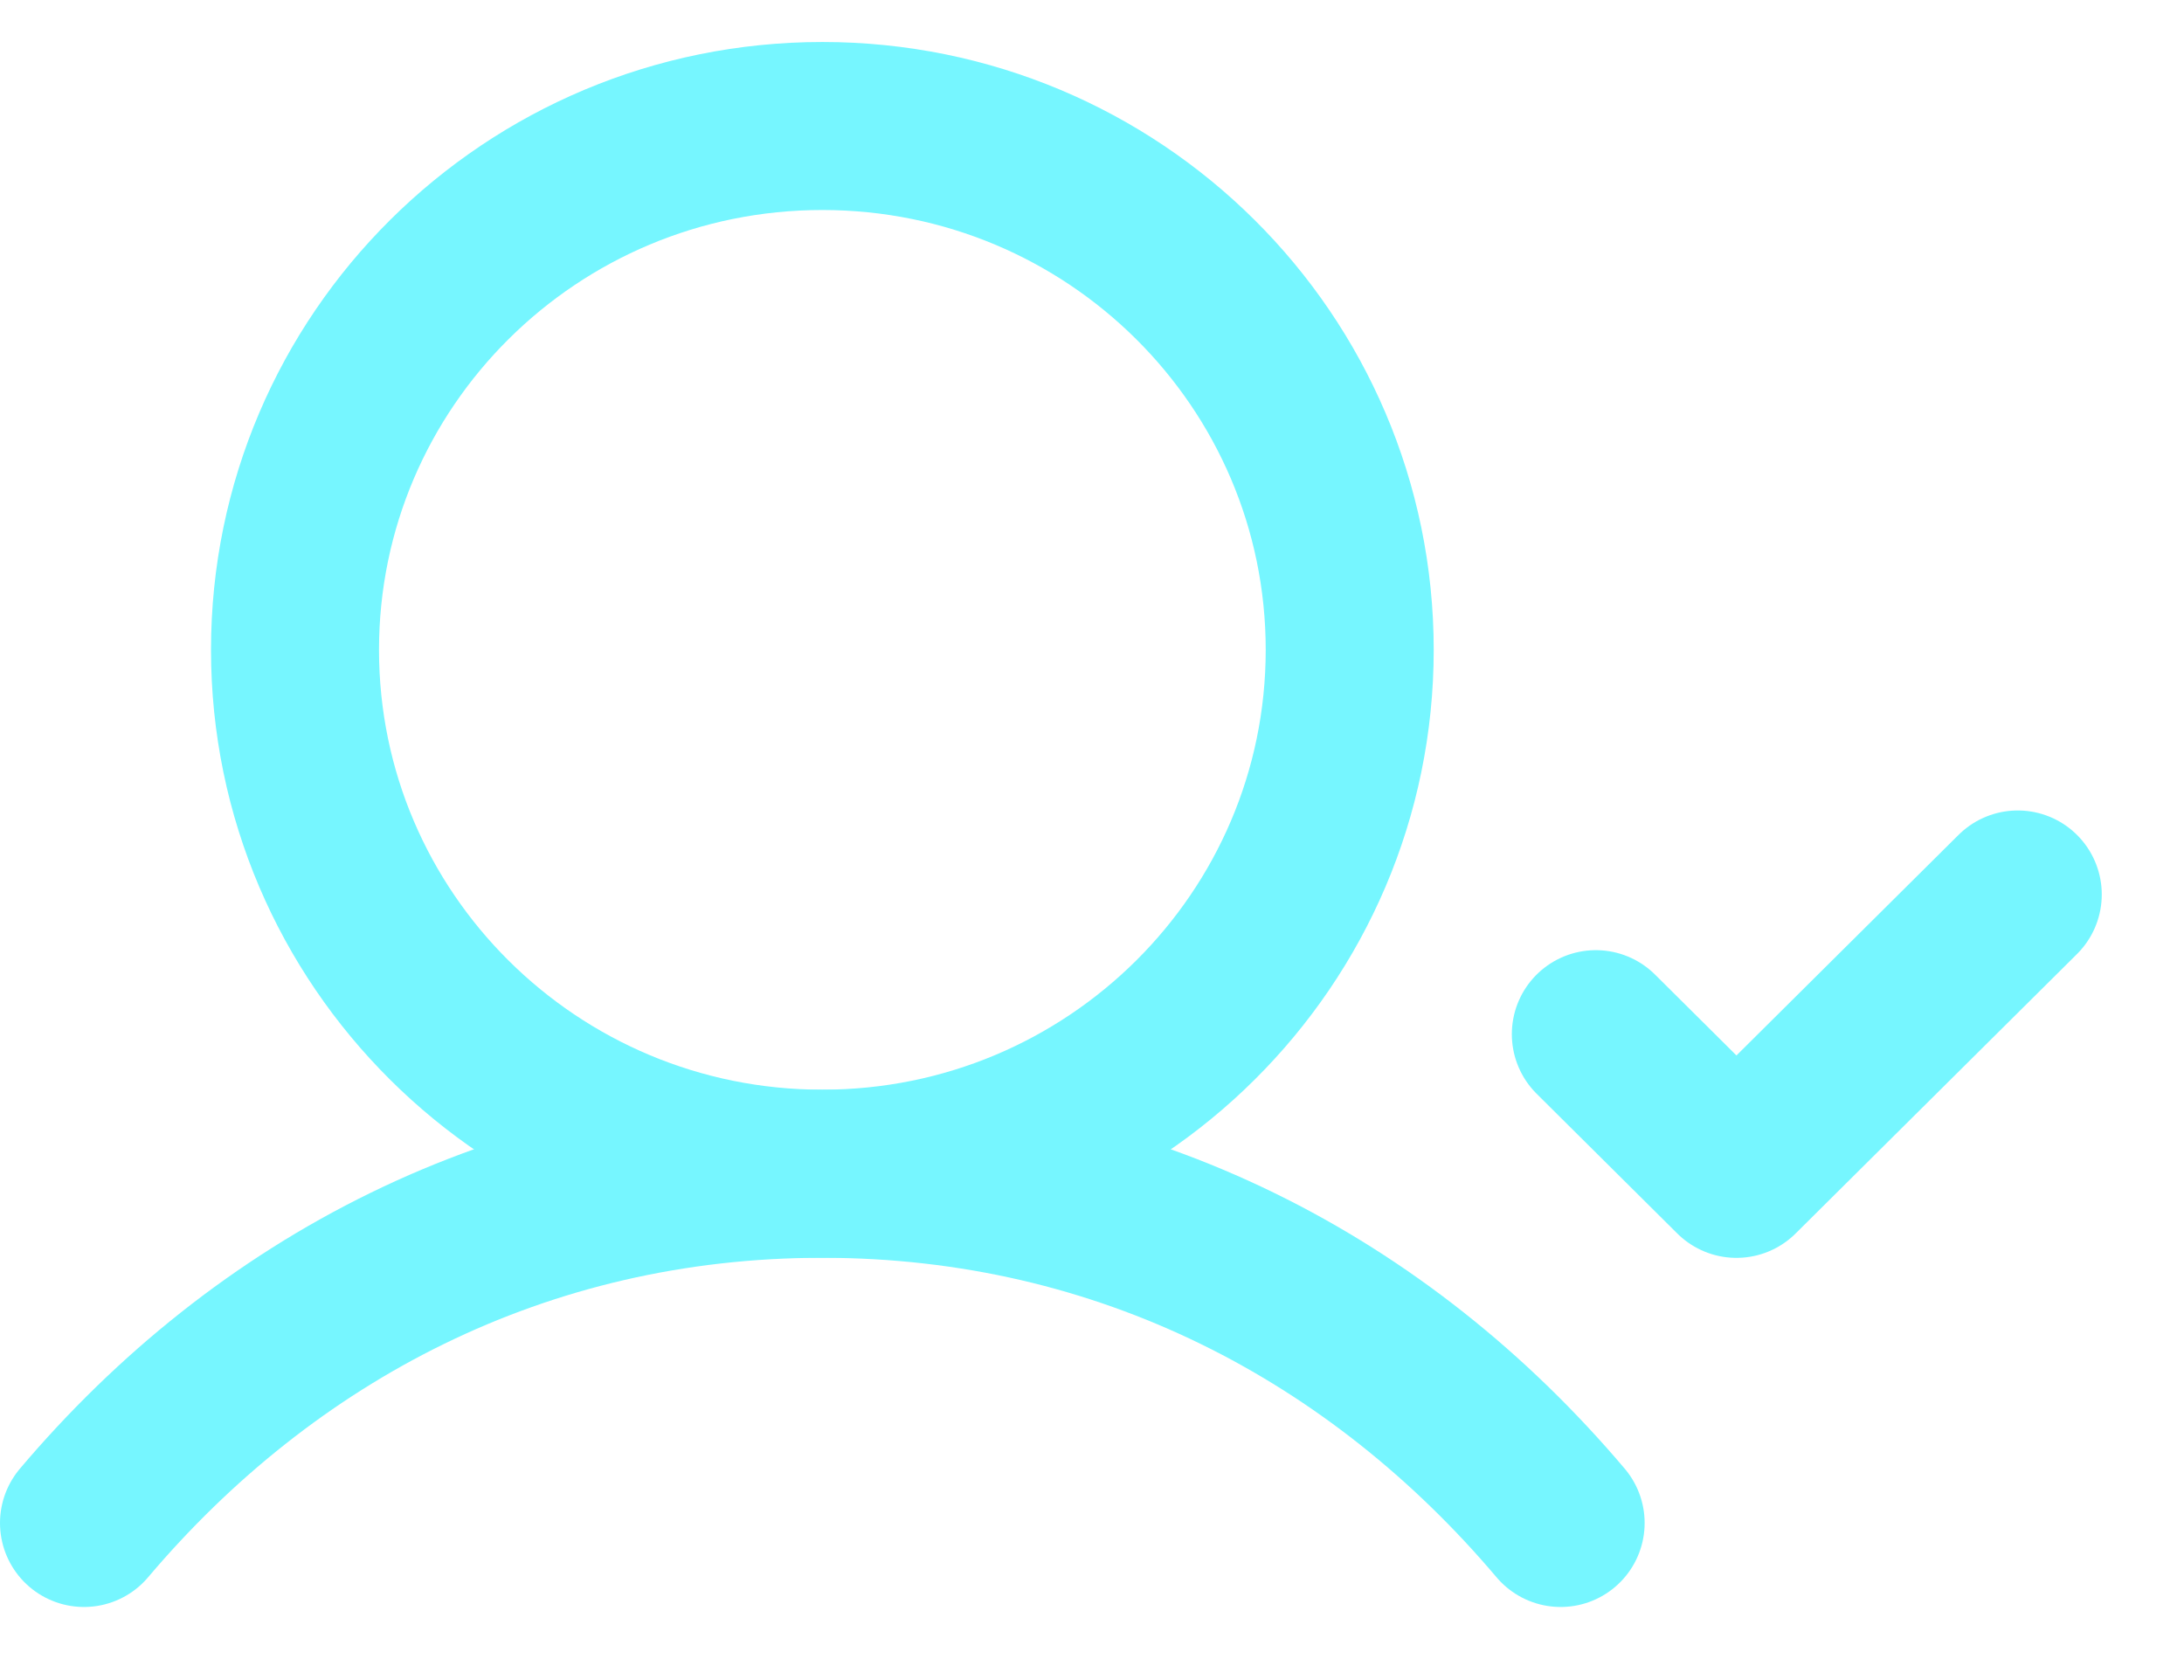
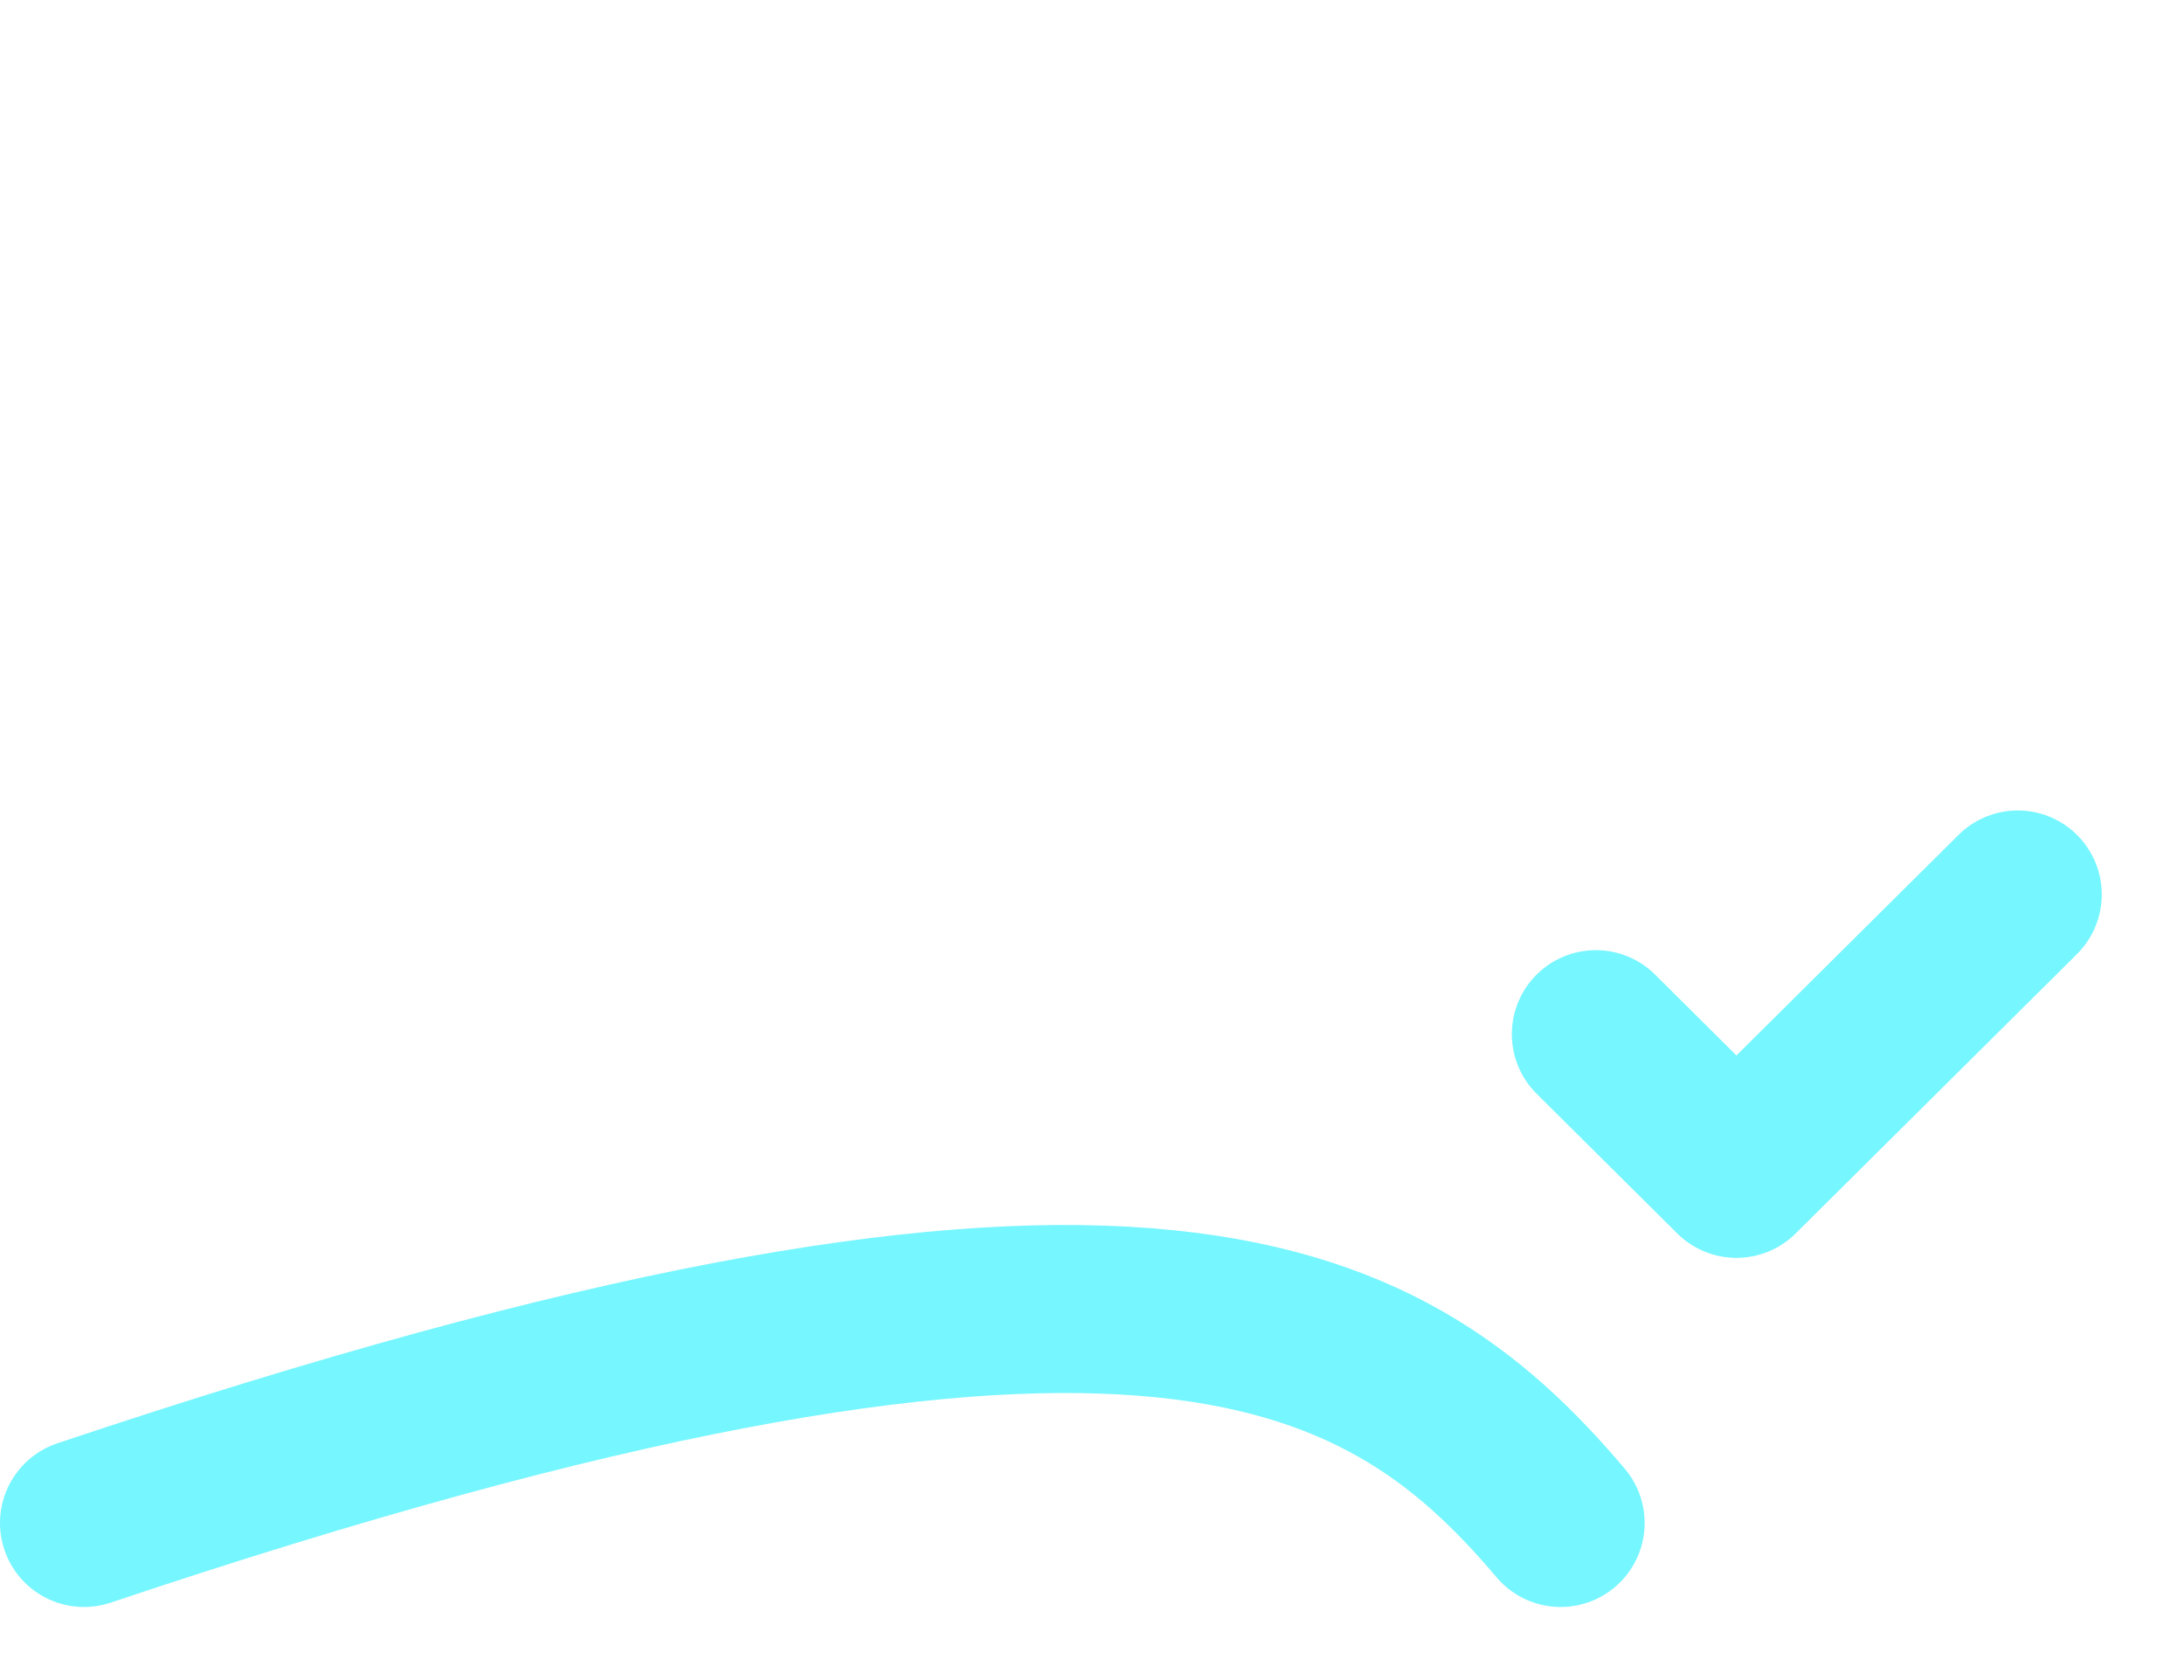
<svg xmlns="http://www.w3.org/2000/svg" width="26" height="20" viewBox="0 0 26 20" fill="none">
-   <path d="M9.79 13.972C13.257 13.972 16.068 11.18 16.068 7.736C16.068 4.292 13.257 1.5 9.79 1.5C6.323 1.5 3.512 4.292 3.512 7.736C3.512 11.18 6.323 13.972 9.79 13.972Z" stroke="#76F6FF" stroke-width="2" stroke-linecap="round" stroke-linejoin="round" />
-   <path d="M1 18.13C3.15 15.589 6.186 13.973 9.79 13.973C13.393 13.973 16.429 15.589 18.579 18.13" stroke="#76F6FF" stroke-width="2" stroke-linecap="round" stroke-linejoin="round" />
+   <path d="M1 18.13C13.393 13.973 16.429 15.589 18.579 18.13" stroke="#76F6FF" stroke-width="2" stroke-linecap="round" stroke-linejoin="round" />
  <path d="M18.998 12.311L20.672 13.974L24.021 10.648" stroke="#76F6FF" stroke-width="2" stroke-linecap="round" stroke-linejoin="round" />
</svg>